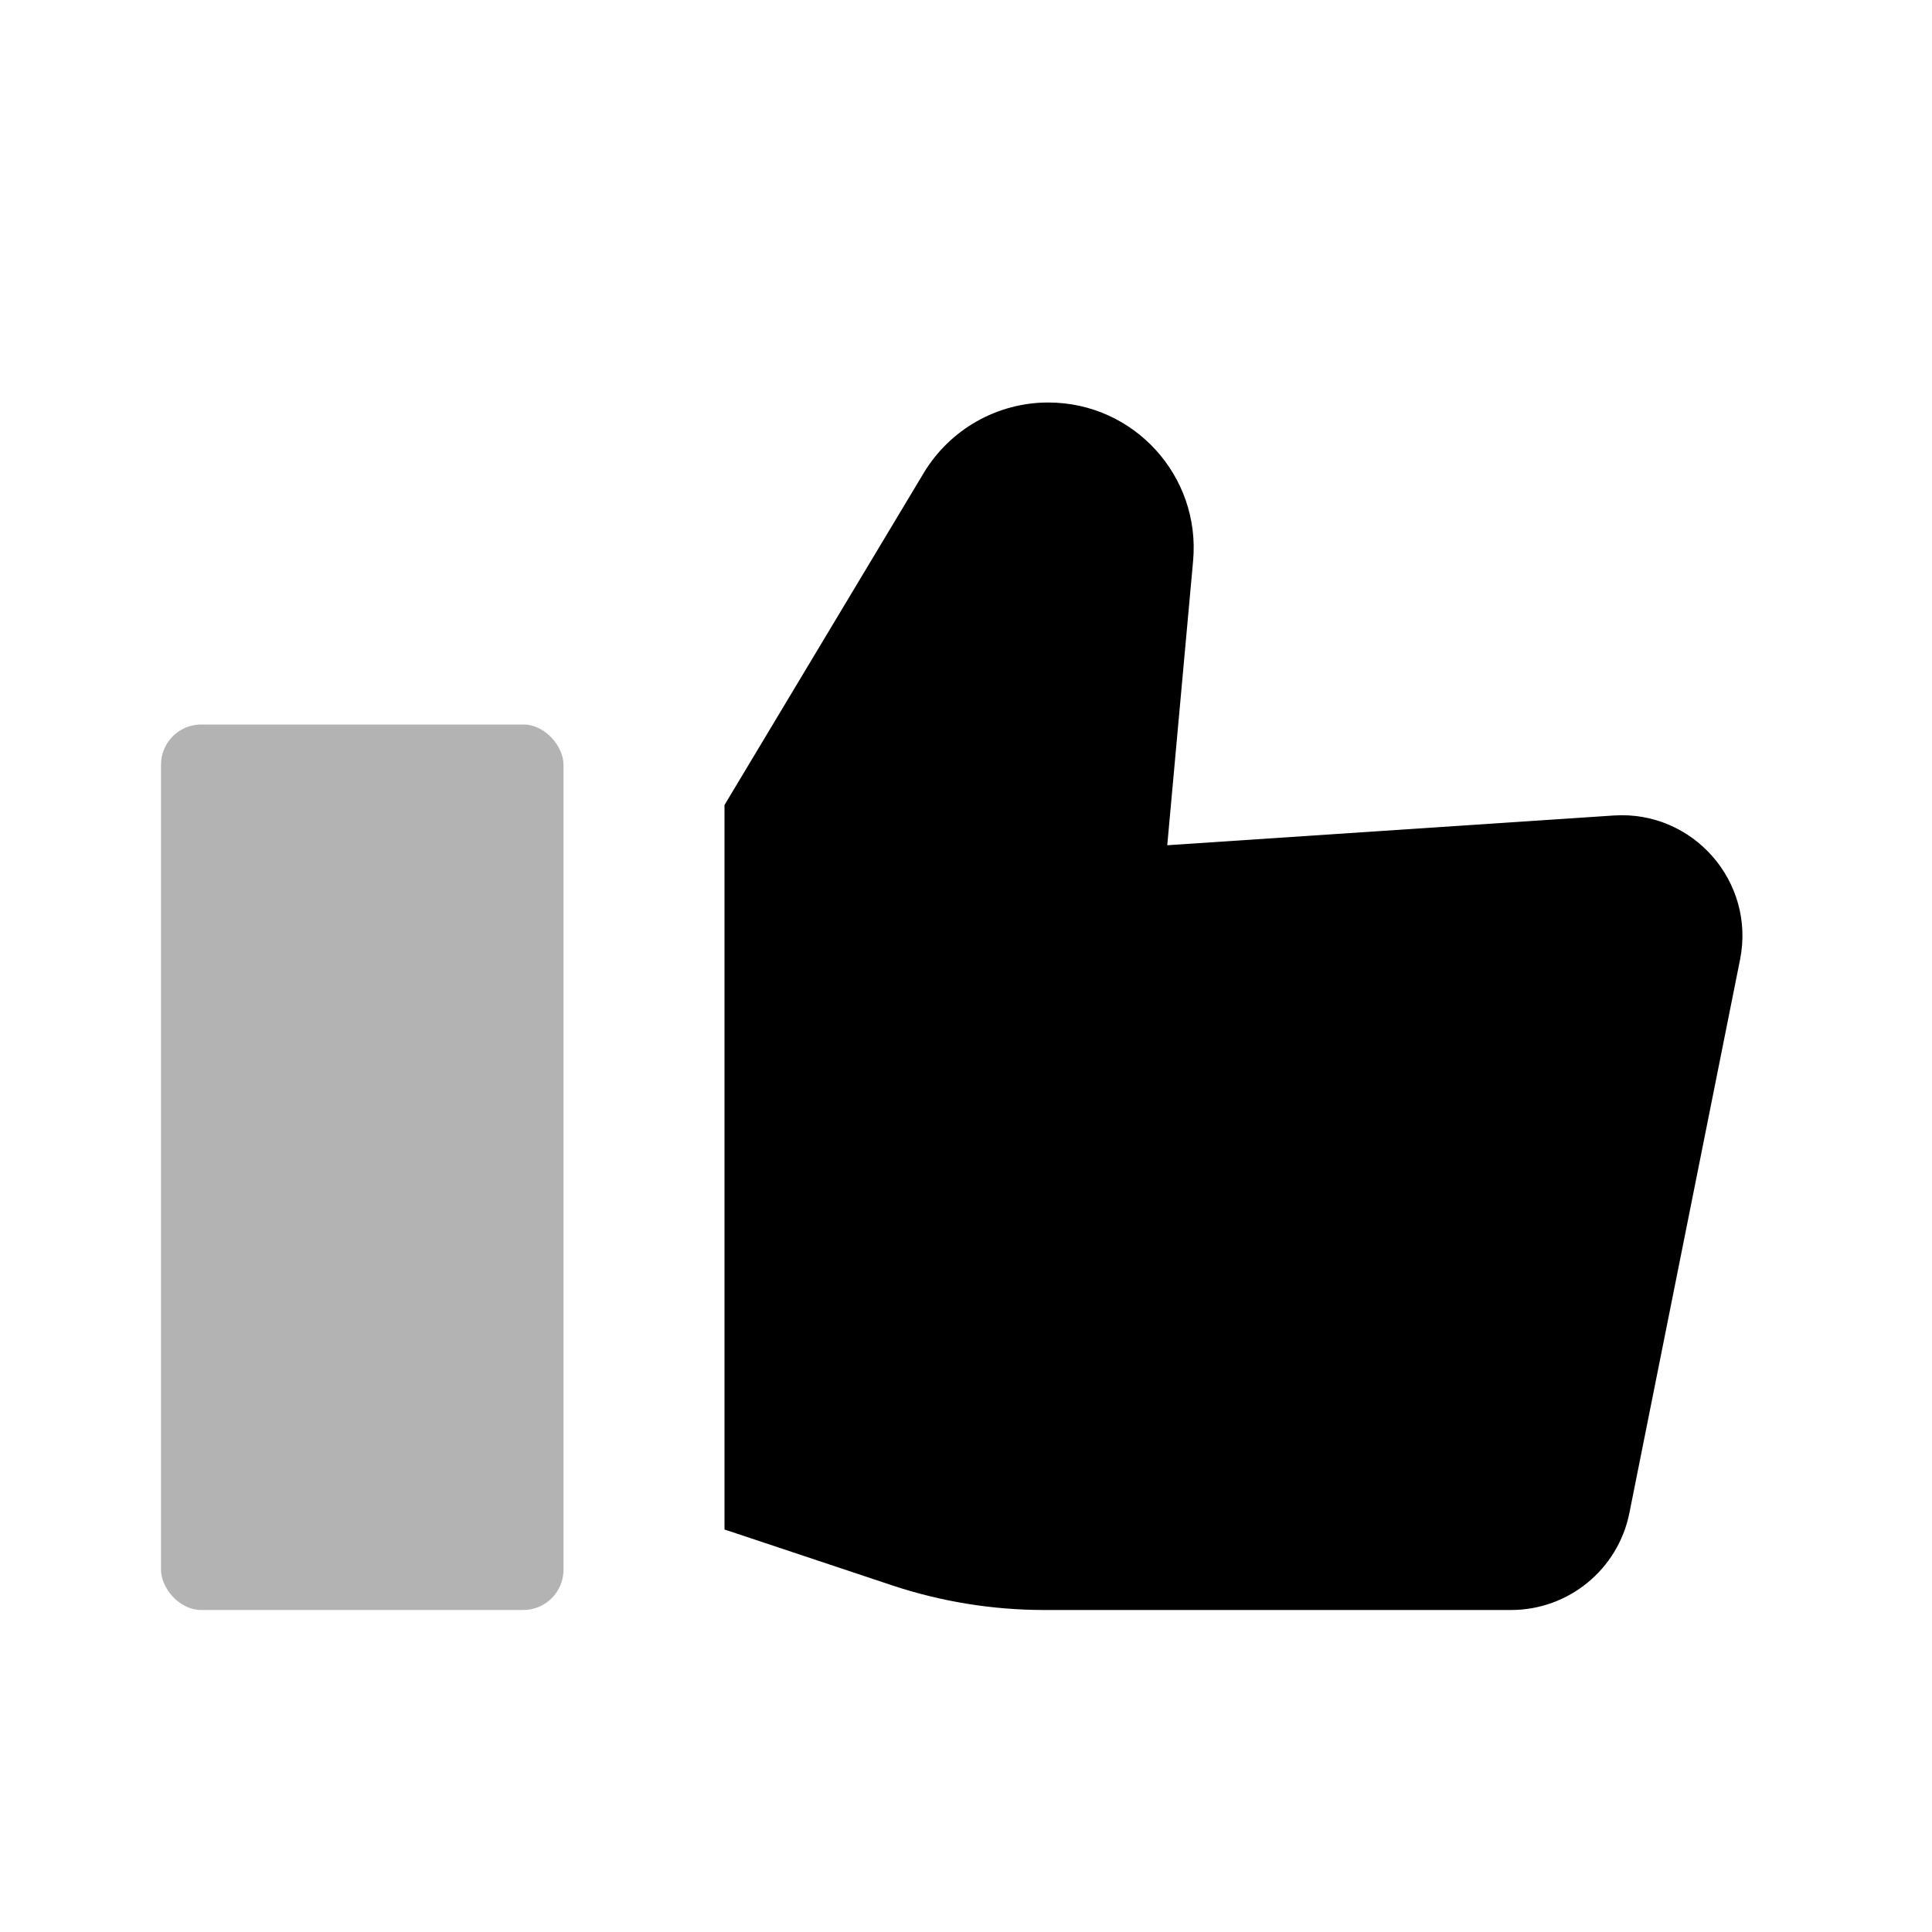
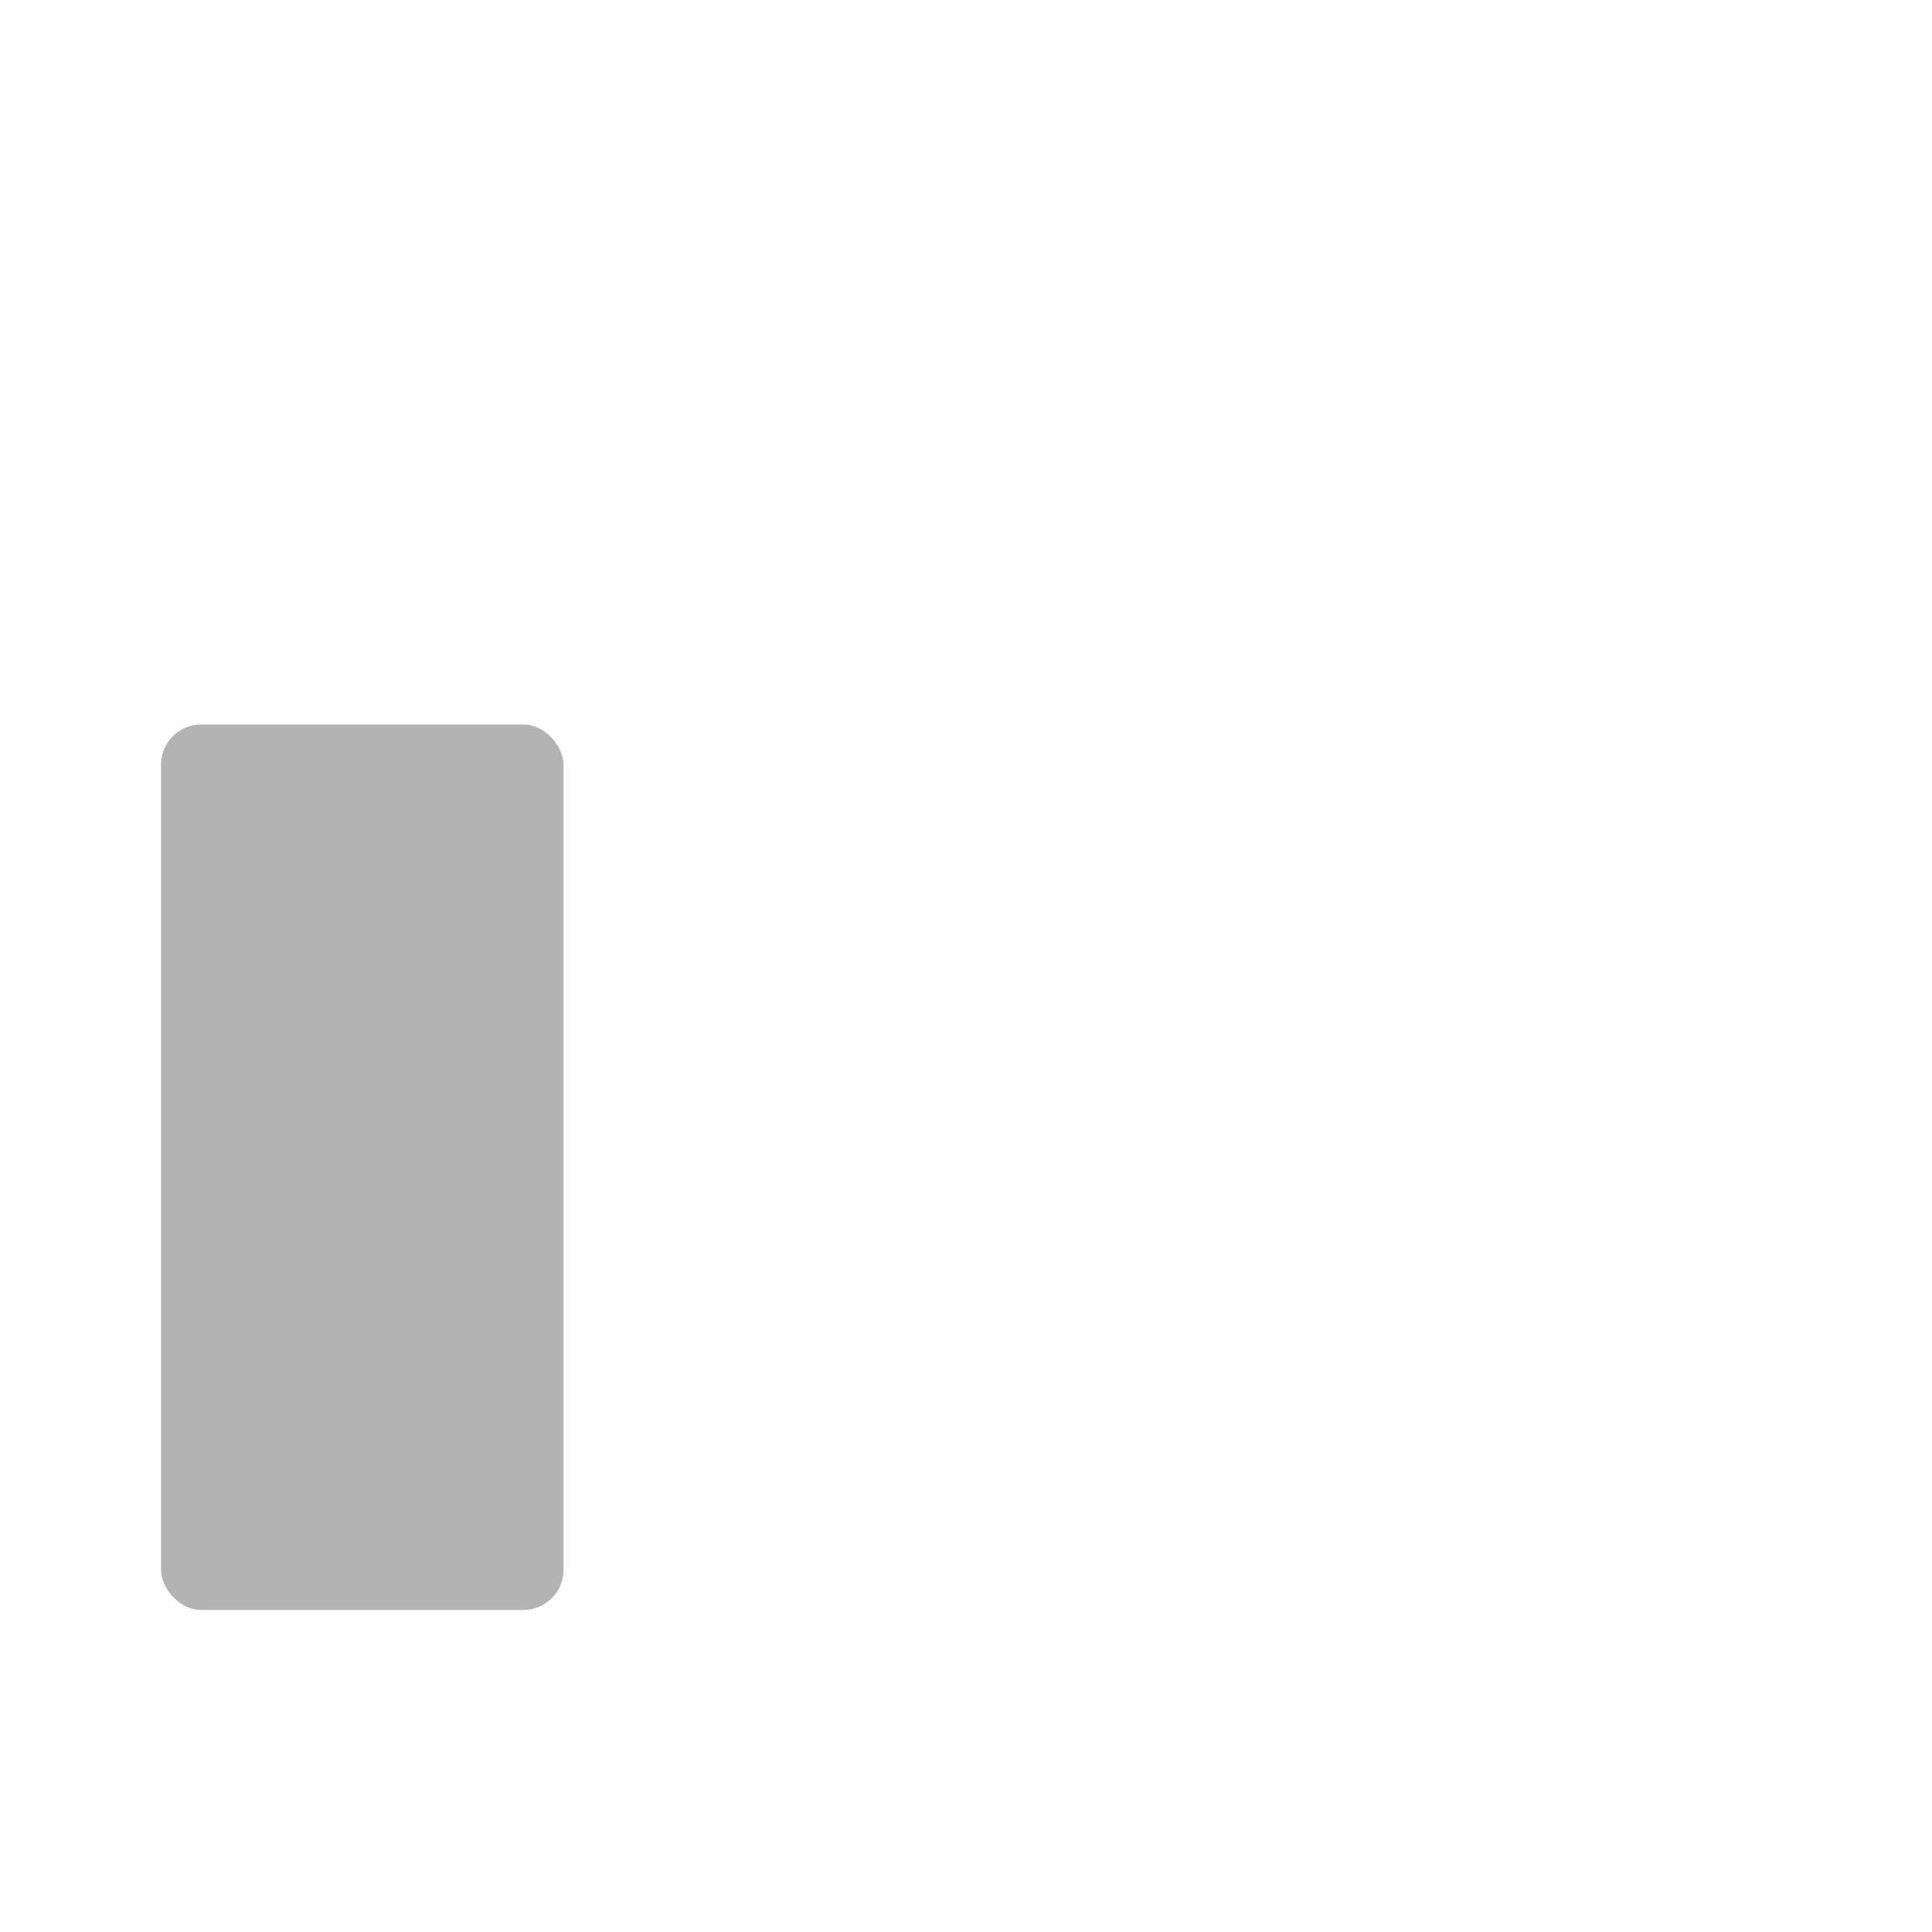
<svg xmlns="http://www.w3.org/2000/svg" width="48" height="48" viewBox="0 0 48 48" fill="none">
-   <path fill-rule="evenodd" clip-rule="evenodd" d="M18 20V38L22.153 39.384C23.376 39.792 24.657 40 25.947 40H37.541C38.971 40 40.202 38.991 40.482 37.588L43.231 23.842C43.619 21.905 42.061 20.129 40.09 20.261L29 21L29.642 13.939C29.834 11.824 28.169 10 26.045 10V10C24.776 10 23.601 10.666 22.948 11.754L18 20Z" fill="black" />
  <rect opacity="0.3" x="4" y="18" width="10" height="22" rx="1" fill="black" />
</svg>